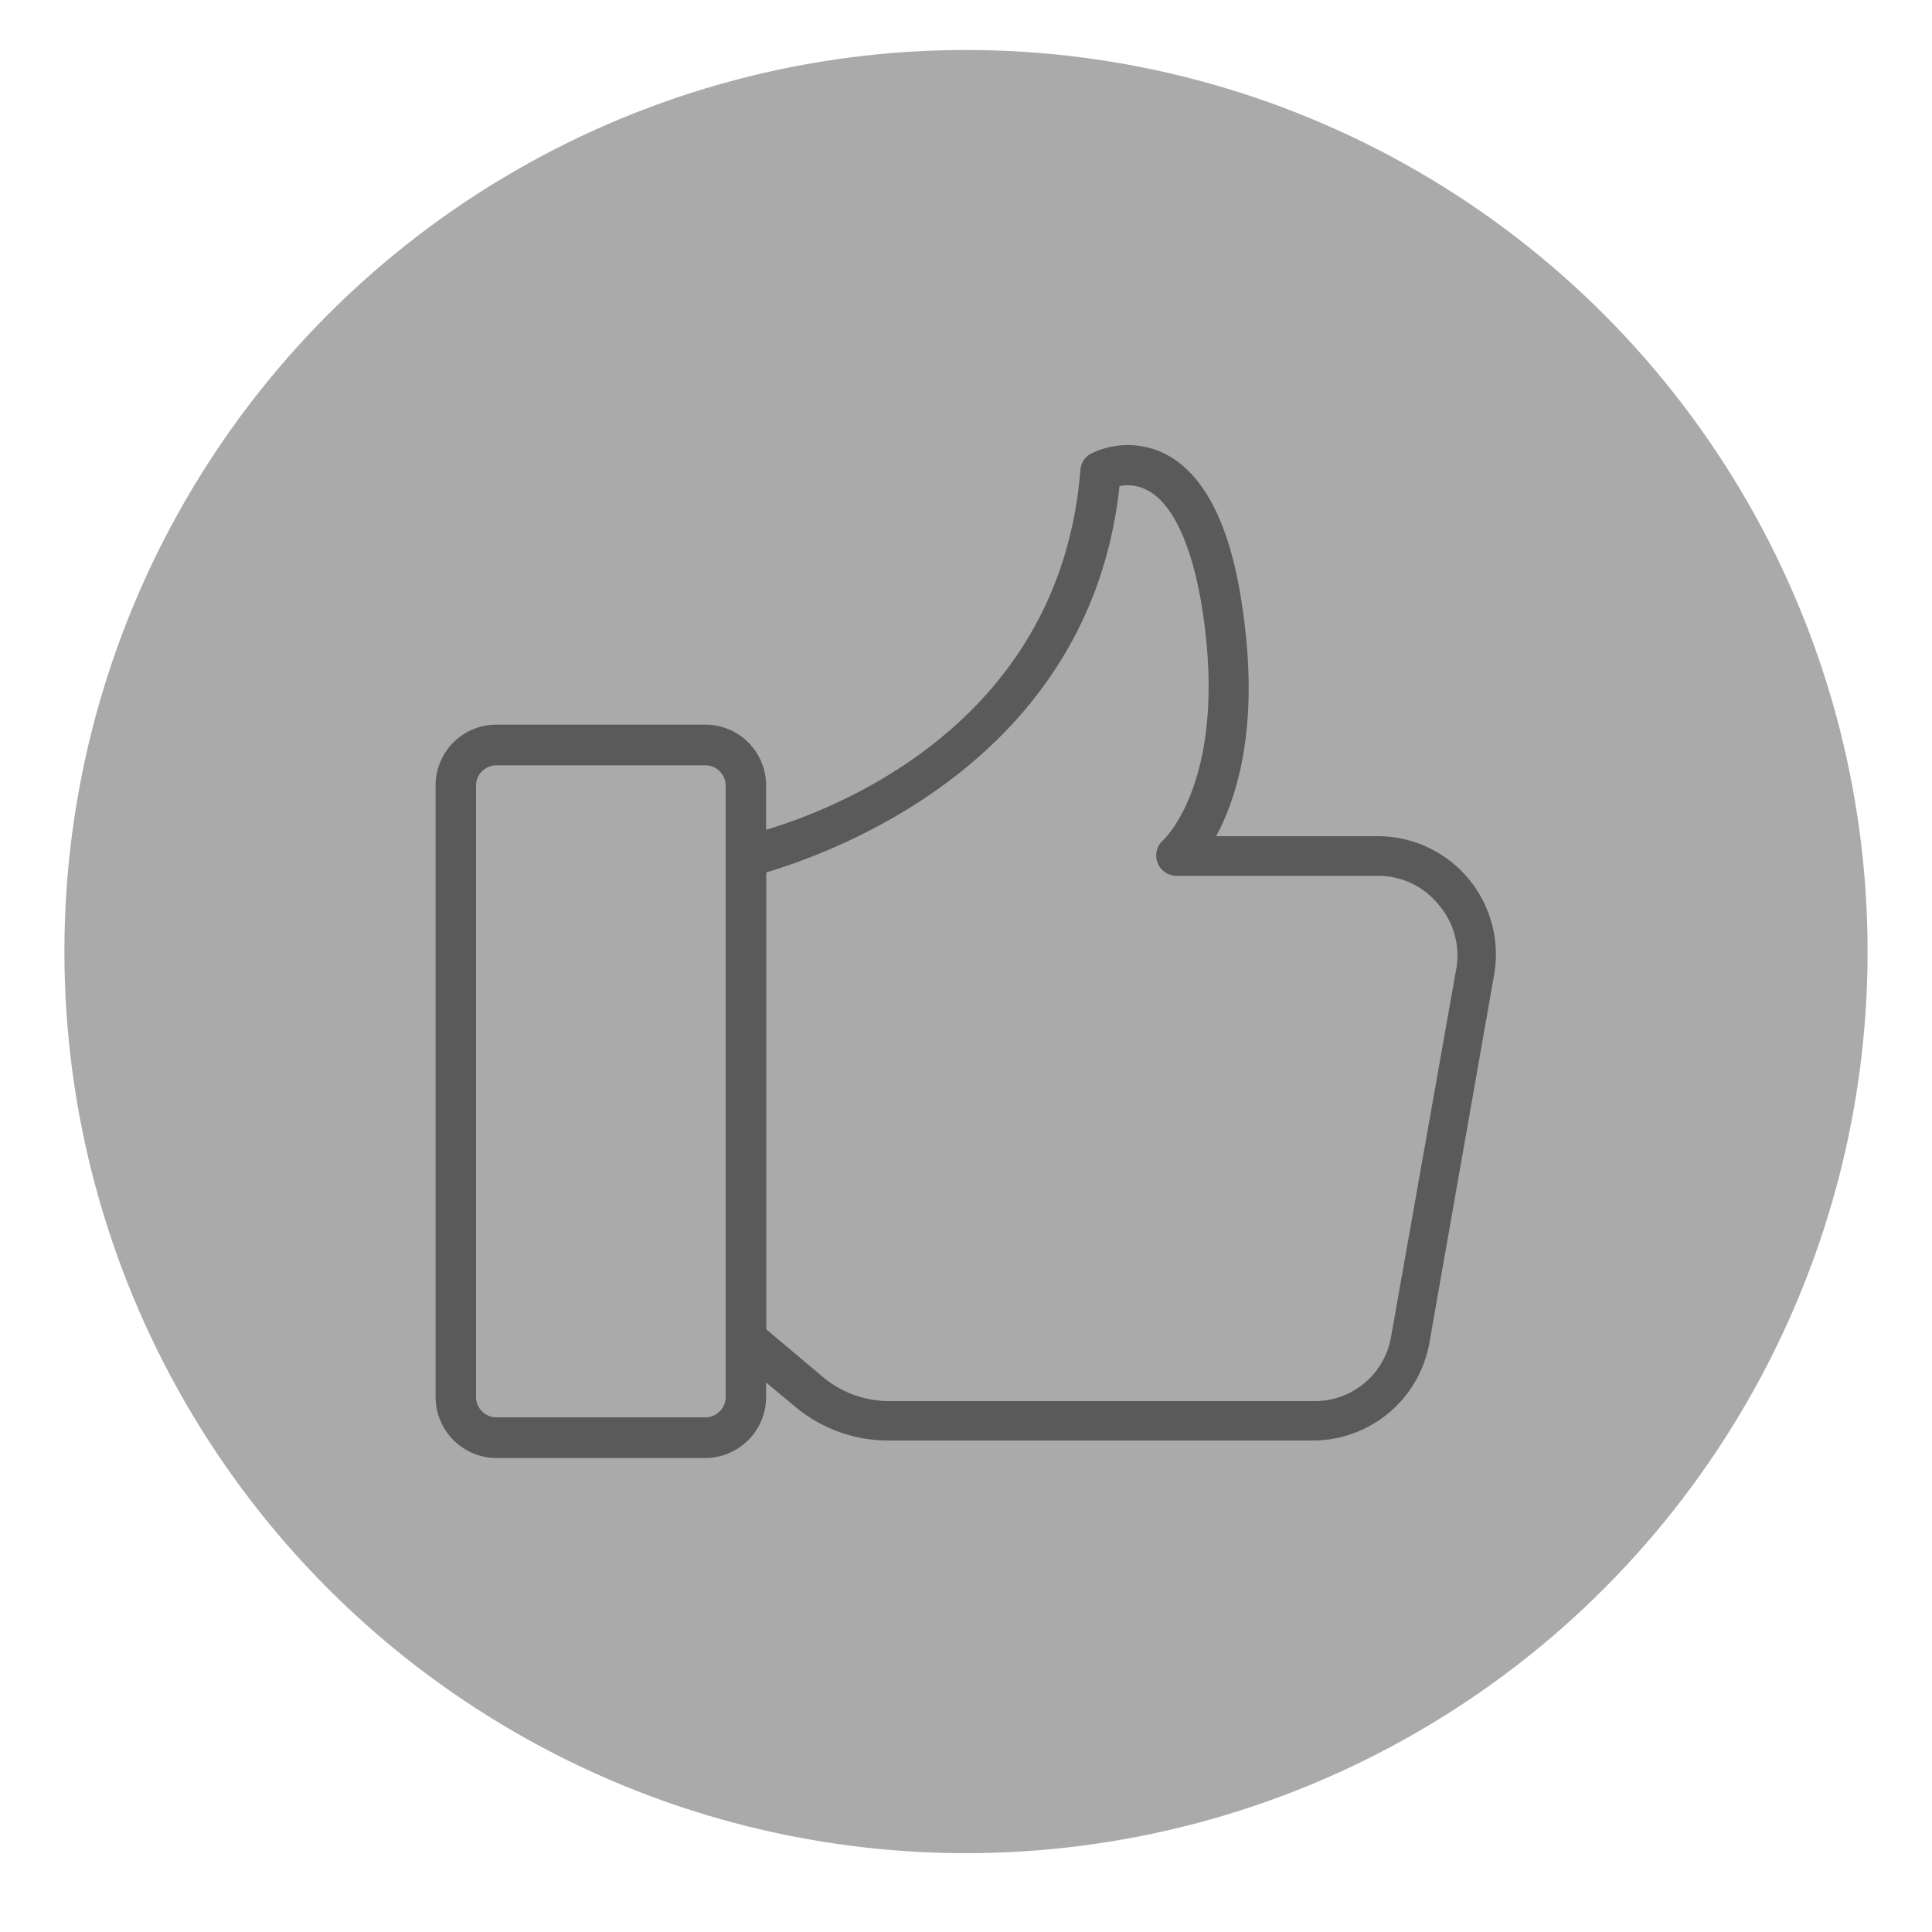
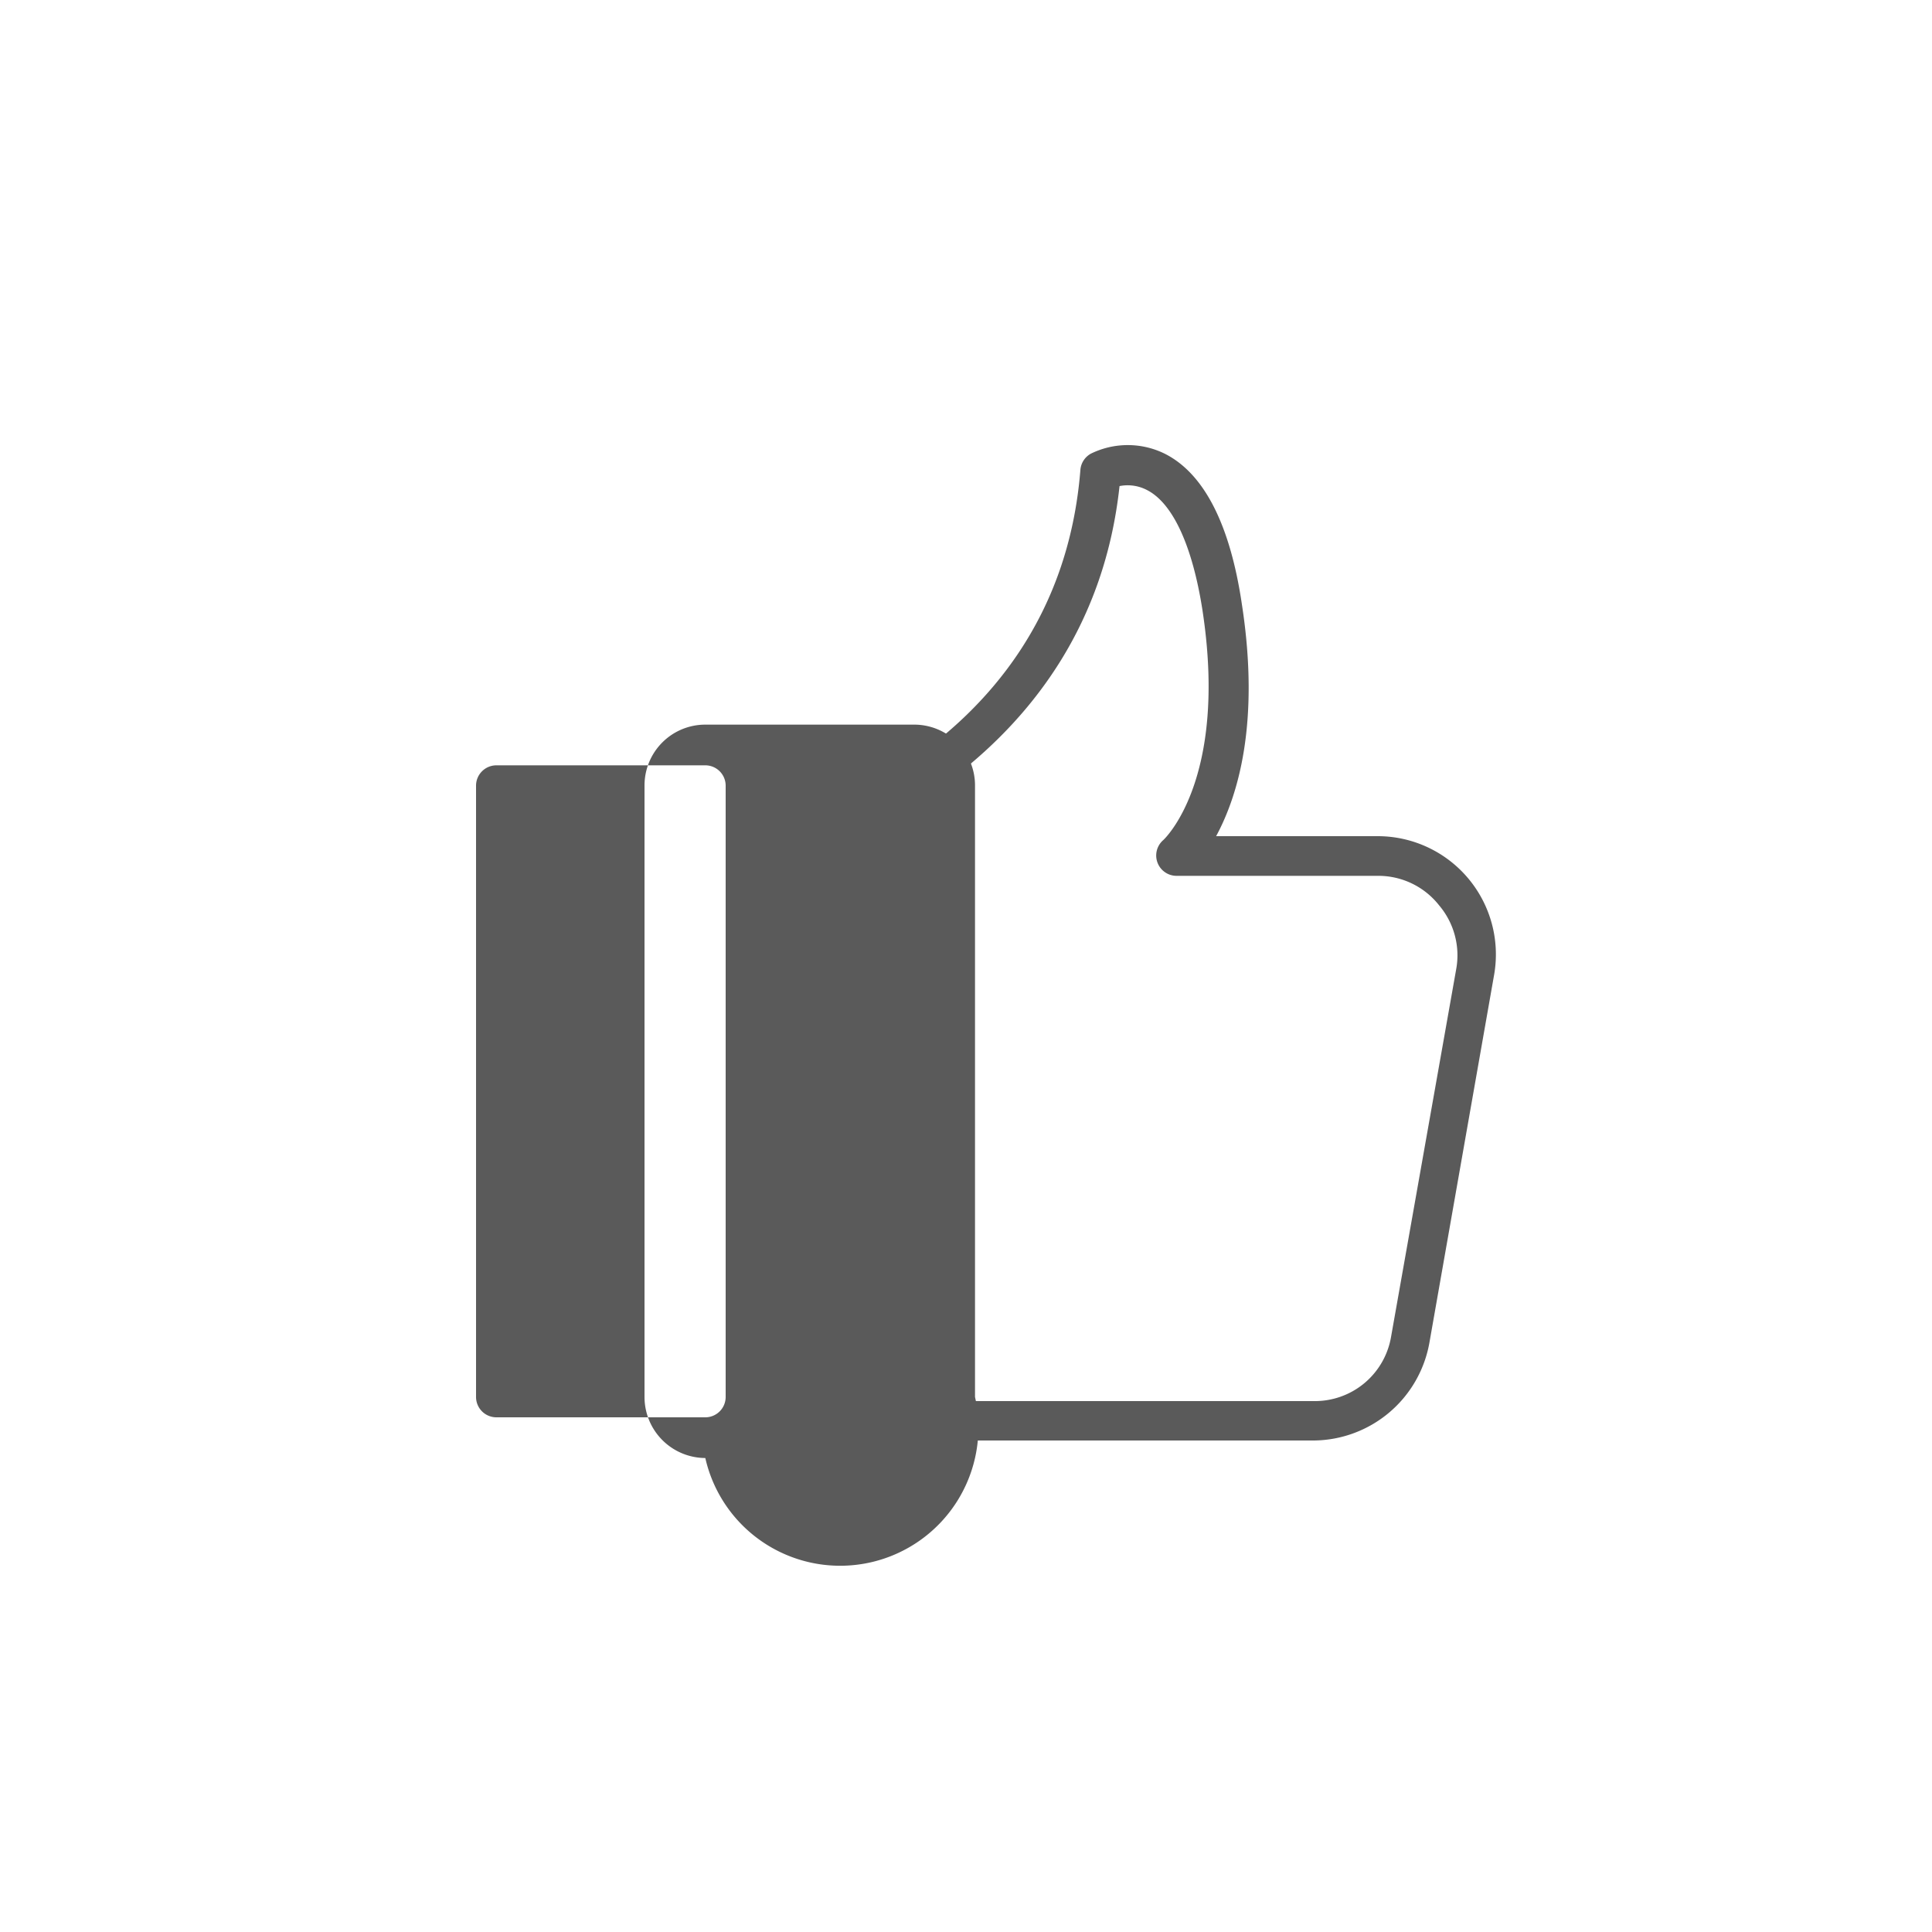
<svg xmlns="http://www.w3.org/2000/svg" id="Layer_1" data-name="Layer 1" viewBox="0 0 75 75">
  <defs>
    <style>.cls-1{fill:#aaa;}.cls-2{fill:#5a5a5a;}</style>
  </defs>
-   <circle class="cls-1" cx="37.5" cy="36.94" r="35" />
-   <path class="cls-2" d="M27.38,56.6H19.27a2.37,2.37,0,0,1-2.36-2.37V30.49a2.36,2.36,0,0,1,2.36-2.36h8.11a2.36,2.36,0,0,1,2.36,2.36V54.23A2.37,2.37,0,0,1,27.38,56.6ZM19.27,29.71a.79.79,0,0,0-.79.78V54.23a.79.79,0,0,0,.79.79h8.11a.79.79,0,0,0,.79-.79V30.49a.79.79,0,0,0-.79-.78Z" />
+   <path class="cls-2" d="M27.38,56.6a2.37,2.37,0,0,1-2.36-2.37V30.49a2.36,2.36,0,0,1,2.36-2.36h8.11a2.36,2.36,0,0,1,2.36,2.36V54.23A2.37,2.37,0,0,1,27.38,56.6ZM19.27,29.71a.79.79,0,0,0-.79.78V54.23a.79.79,0,0,0,.79.79h8.11a.79.79,0,0,0,.79-.79V30.49a.79.79,0,0,0-.79-.78Z" />
  <path class="cls-2" d="M51,55.92H34.47a5.61,5.61,0,0,1-3.61-1.32l-2.41-2a.78.78,0,0,1-.28-.6V33.23a.79.79,0,0,1,.62-.77c.5-.1,12.23-2.72,13.15-14.21a.79.79,0,0,1,.41-.64,3.25,3.25,0,0,1,2.86,0c1.52.76,2.54,2.73,3,5.85.72,4.67-.18,7.48-1,9h6.26A4.59,4.59,0,0,1,58,37.85L55.49,52.12A4.6,4.6,0,0,1,51,55.92ZM29.74,51.6l2.13,1.79a4,4,0,0,0,2.6,1H51a3,3,0,0,0,3-2.49l2.53-14.28a3,3,0,0,0-.66-2.47A3,3,0,0,0,53.49,34H45.67a.79.79,0,0,1-.51-1.39s2.53-2.3,1.52-8.92c-.39-2.5-1.15-4.16-2.16-4.67a1.62,1.62,0,0,0-1.06-.15c-1.15,10.68-11.1,14.21-13.72,15Z" />
</svg>